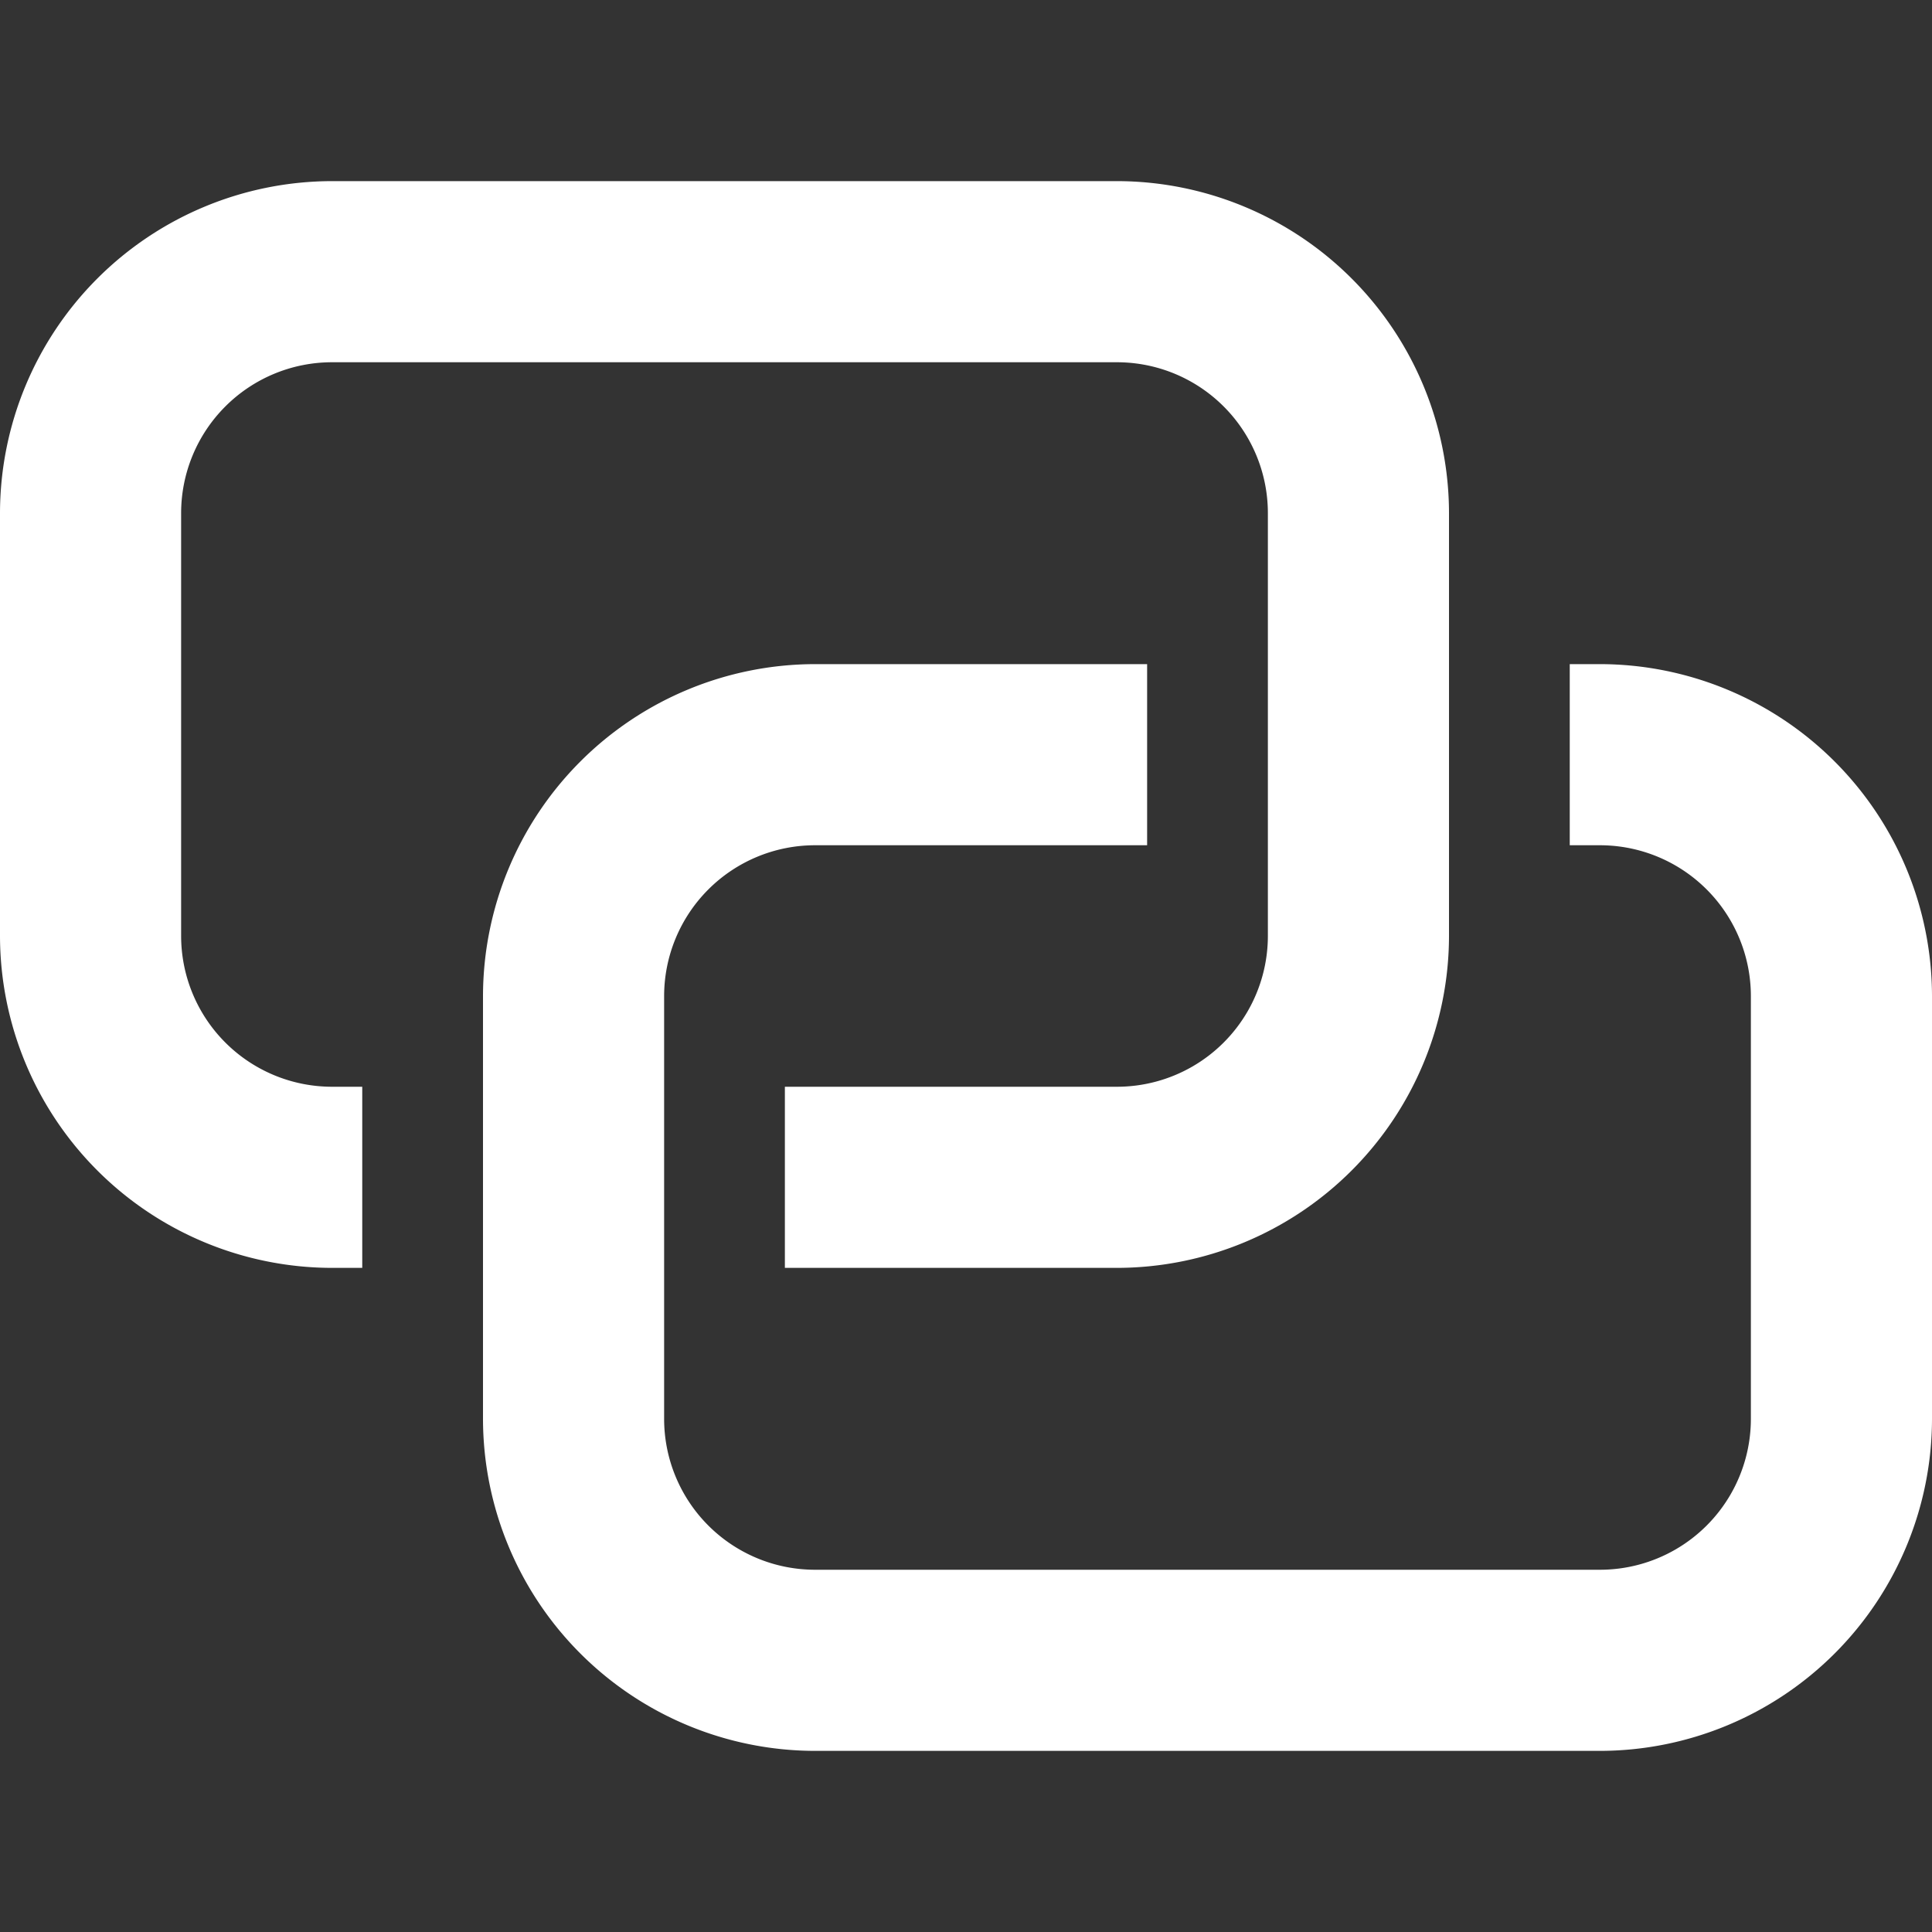
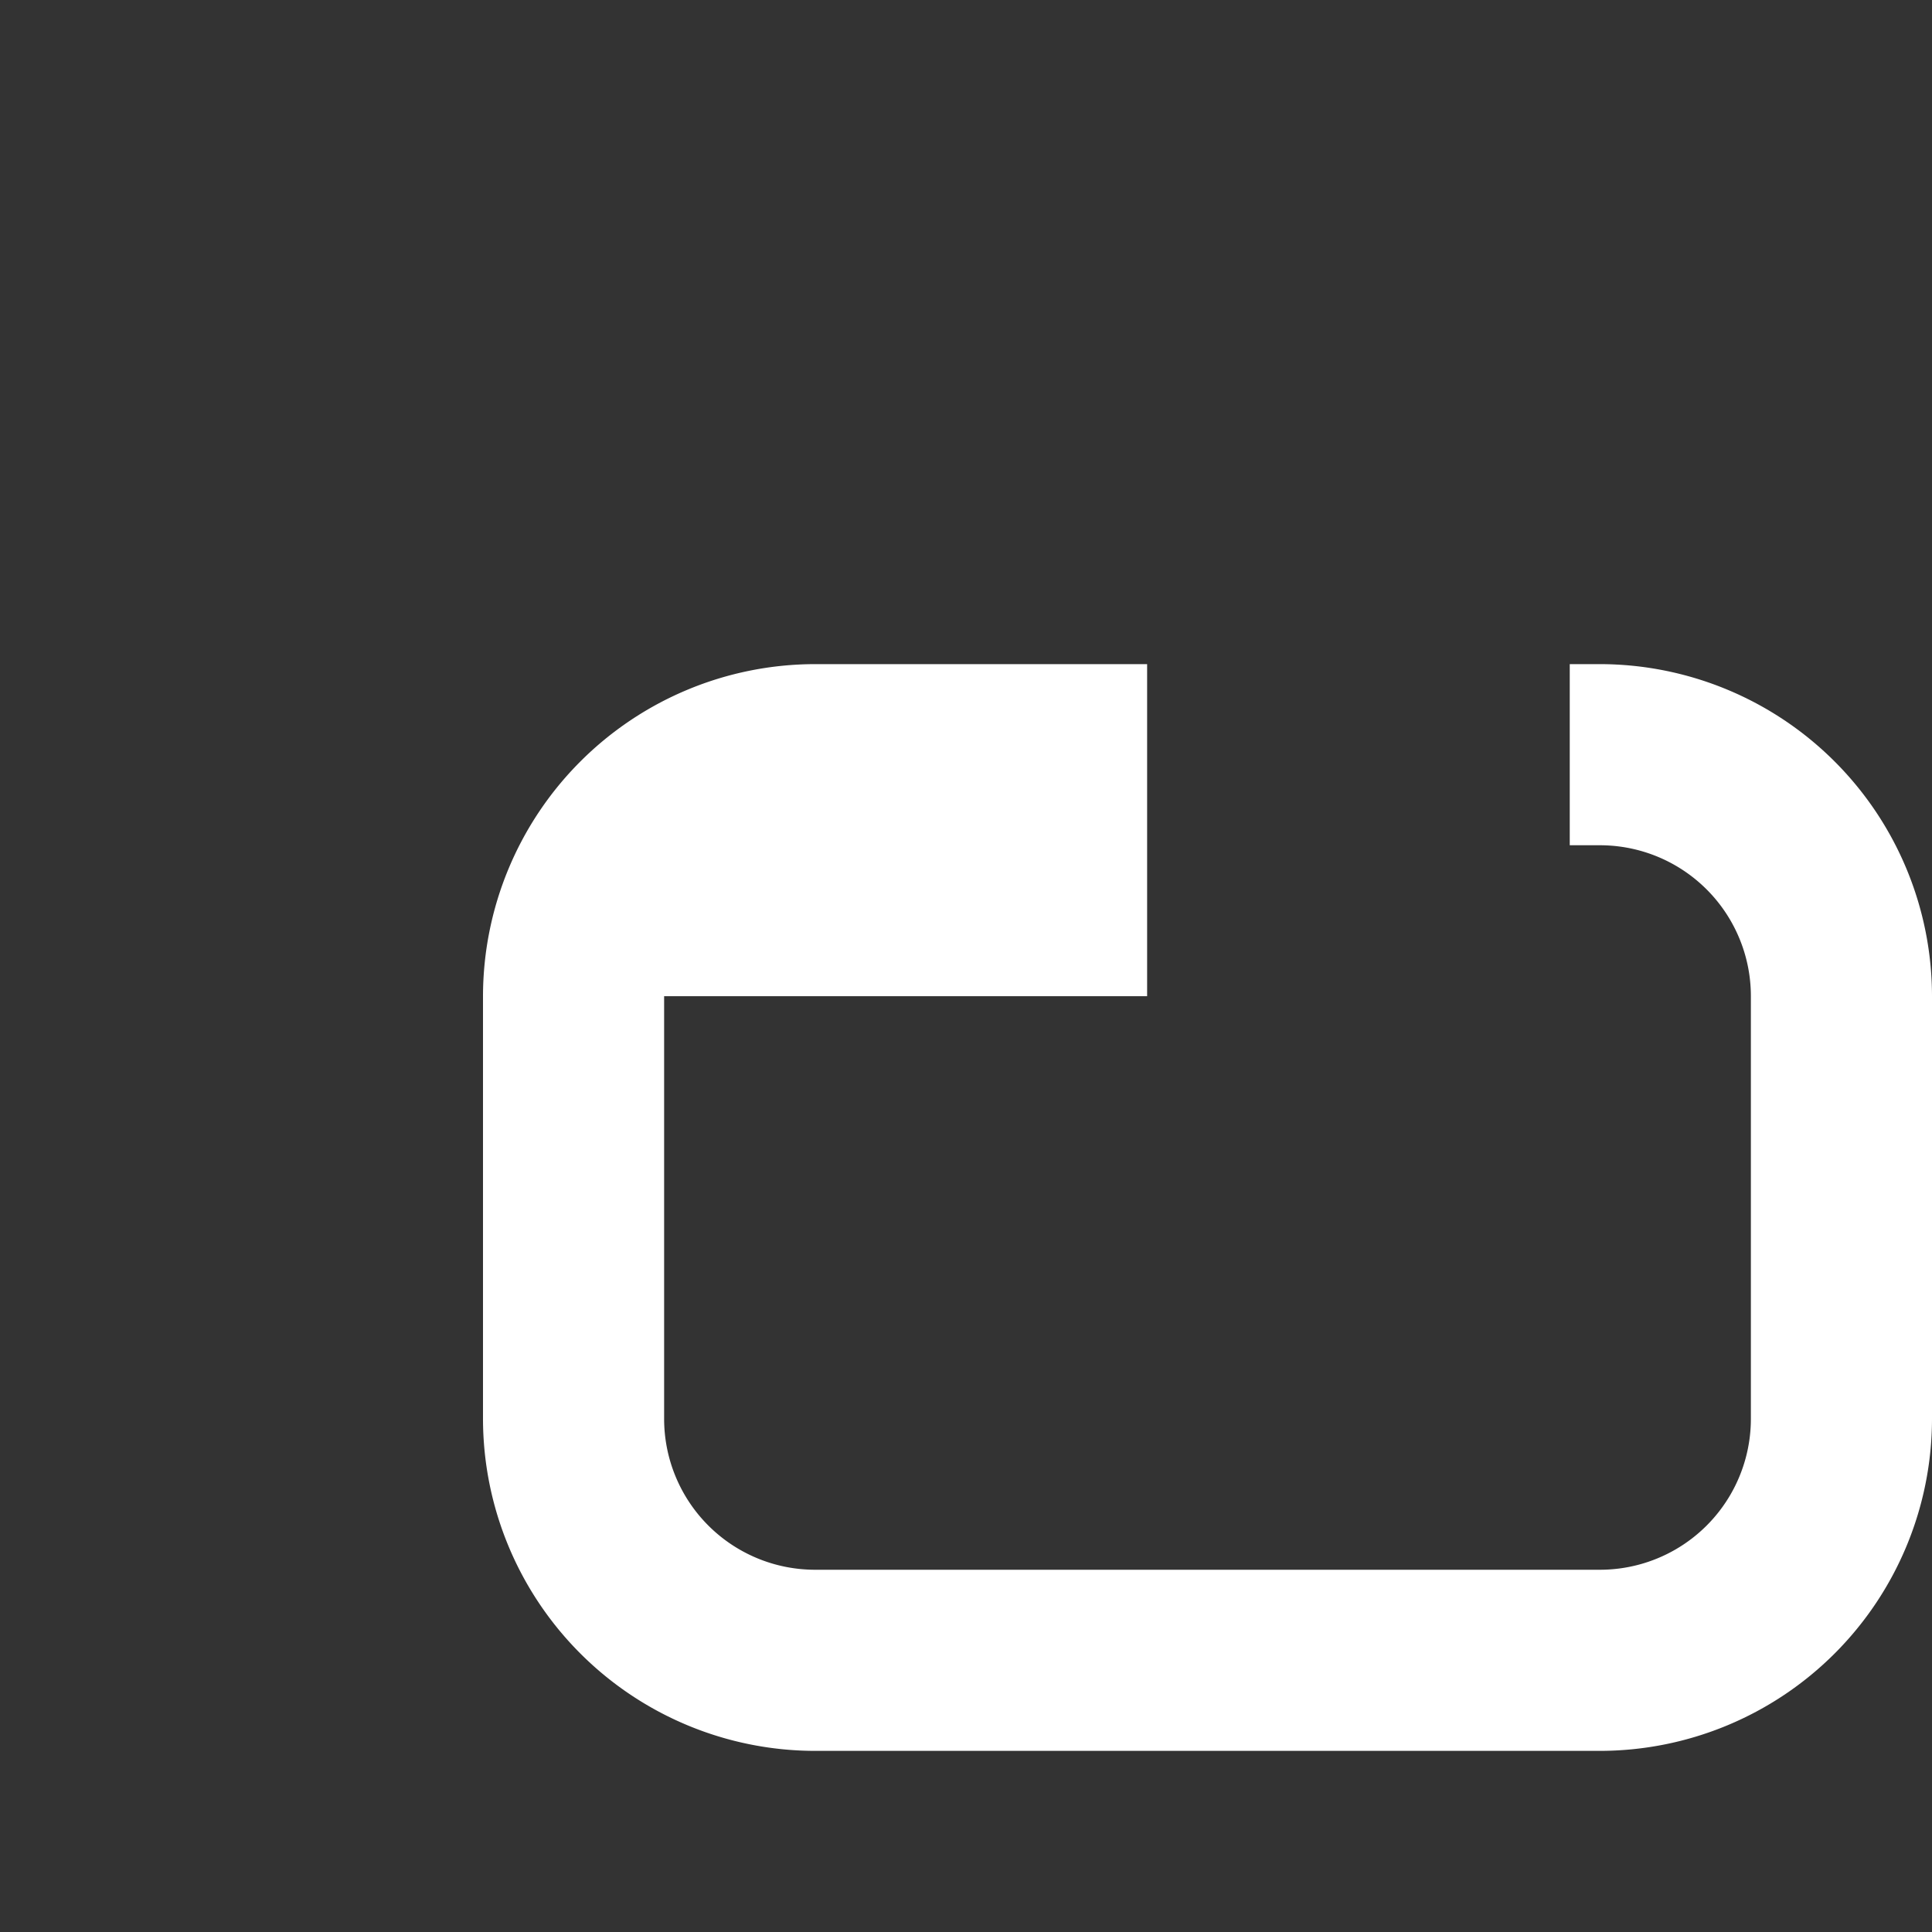
<svg xmlns="http://www.w3.org/2000/svg" width="32" height="32" viewBox="0 0 32 32">
  <rect x="0" y="0" width="32" height="32" fill="#333333" stroke="none" />
  <title>web-hyperlink</title>
  <g fill="#fff">
-     <path d="M18.5,3H5.5A5.506,5.506,0,0,0,0,8.5v7A5.506,5.506,0,0,0,5.5,21H6V18H5.5A2.5,2.5,0,0,1,3,15.5v-7A2.5,2.5,0,0,1,5.5,6h13A2.5,2.5,0,0,1,21,8.5v7A2.5,2.5,0,0,1,18.5,18H13v3h5.5A5.506,5.506,0,0,0,24,15.5v-7A5.506,5.506,0,0,0,18.5,3Z" fill="#fff" />
-     <path d="M26.5,11H26v3h.5A2.5,2.5,0,0,1,29,16.5v7A2.5,2.5,0,0,1,26.5,26h-13A2.5,2.5,0,0,1,11,23.5v-7A2.5,2.5,0,0,1,13.5,14H19V11H13.5A5.506,5.506,0,0,0,8,16.5v7A5.506,5.506,0,0,0,13.5,29h13A5.506,5.506,0,0,0,32,23.5v-7A5.506,5.506,0,0,0,26.5,11Z" />
+     <path d="M26.5,11H26v3h.5A2.5,2.5,0,0,1,29,16.5v7A2.5,2.5,0,0,1,26.5,26h-13A2.5,2.5,0,0,1,11,23.5v-7H19V11H13.5A5.506,5.506,0,0,0,8,16.5v7A5.506,5.506,0,0,0,13.5,29h13A5.506,5.506,0,0,0,32,23.5v-7A5.506,5.506,0,0,0,26.5,11Z" />
  </g>
</svg>